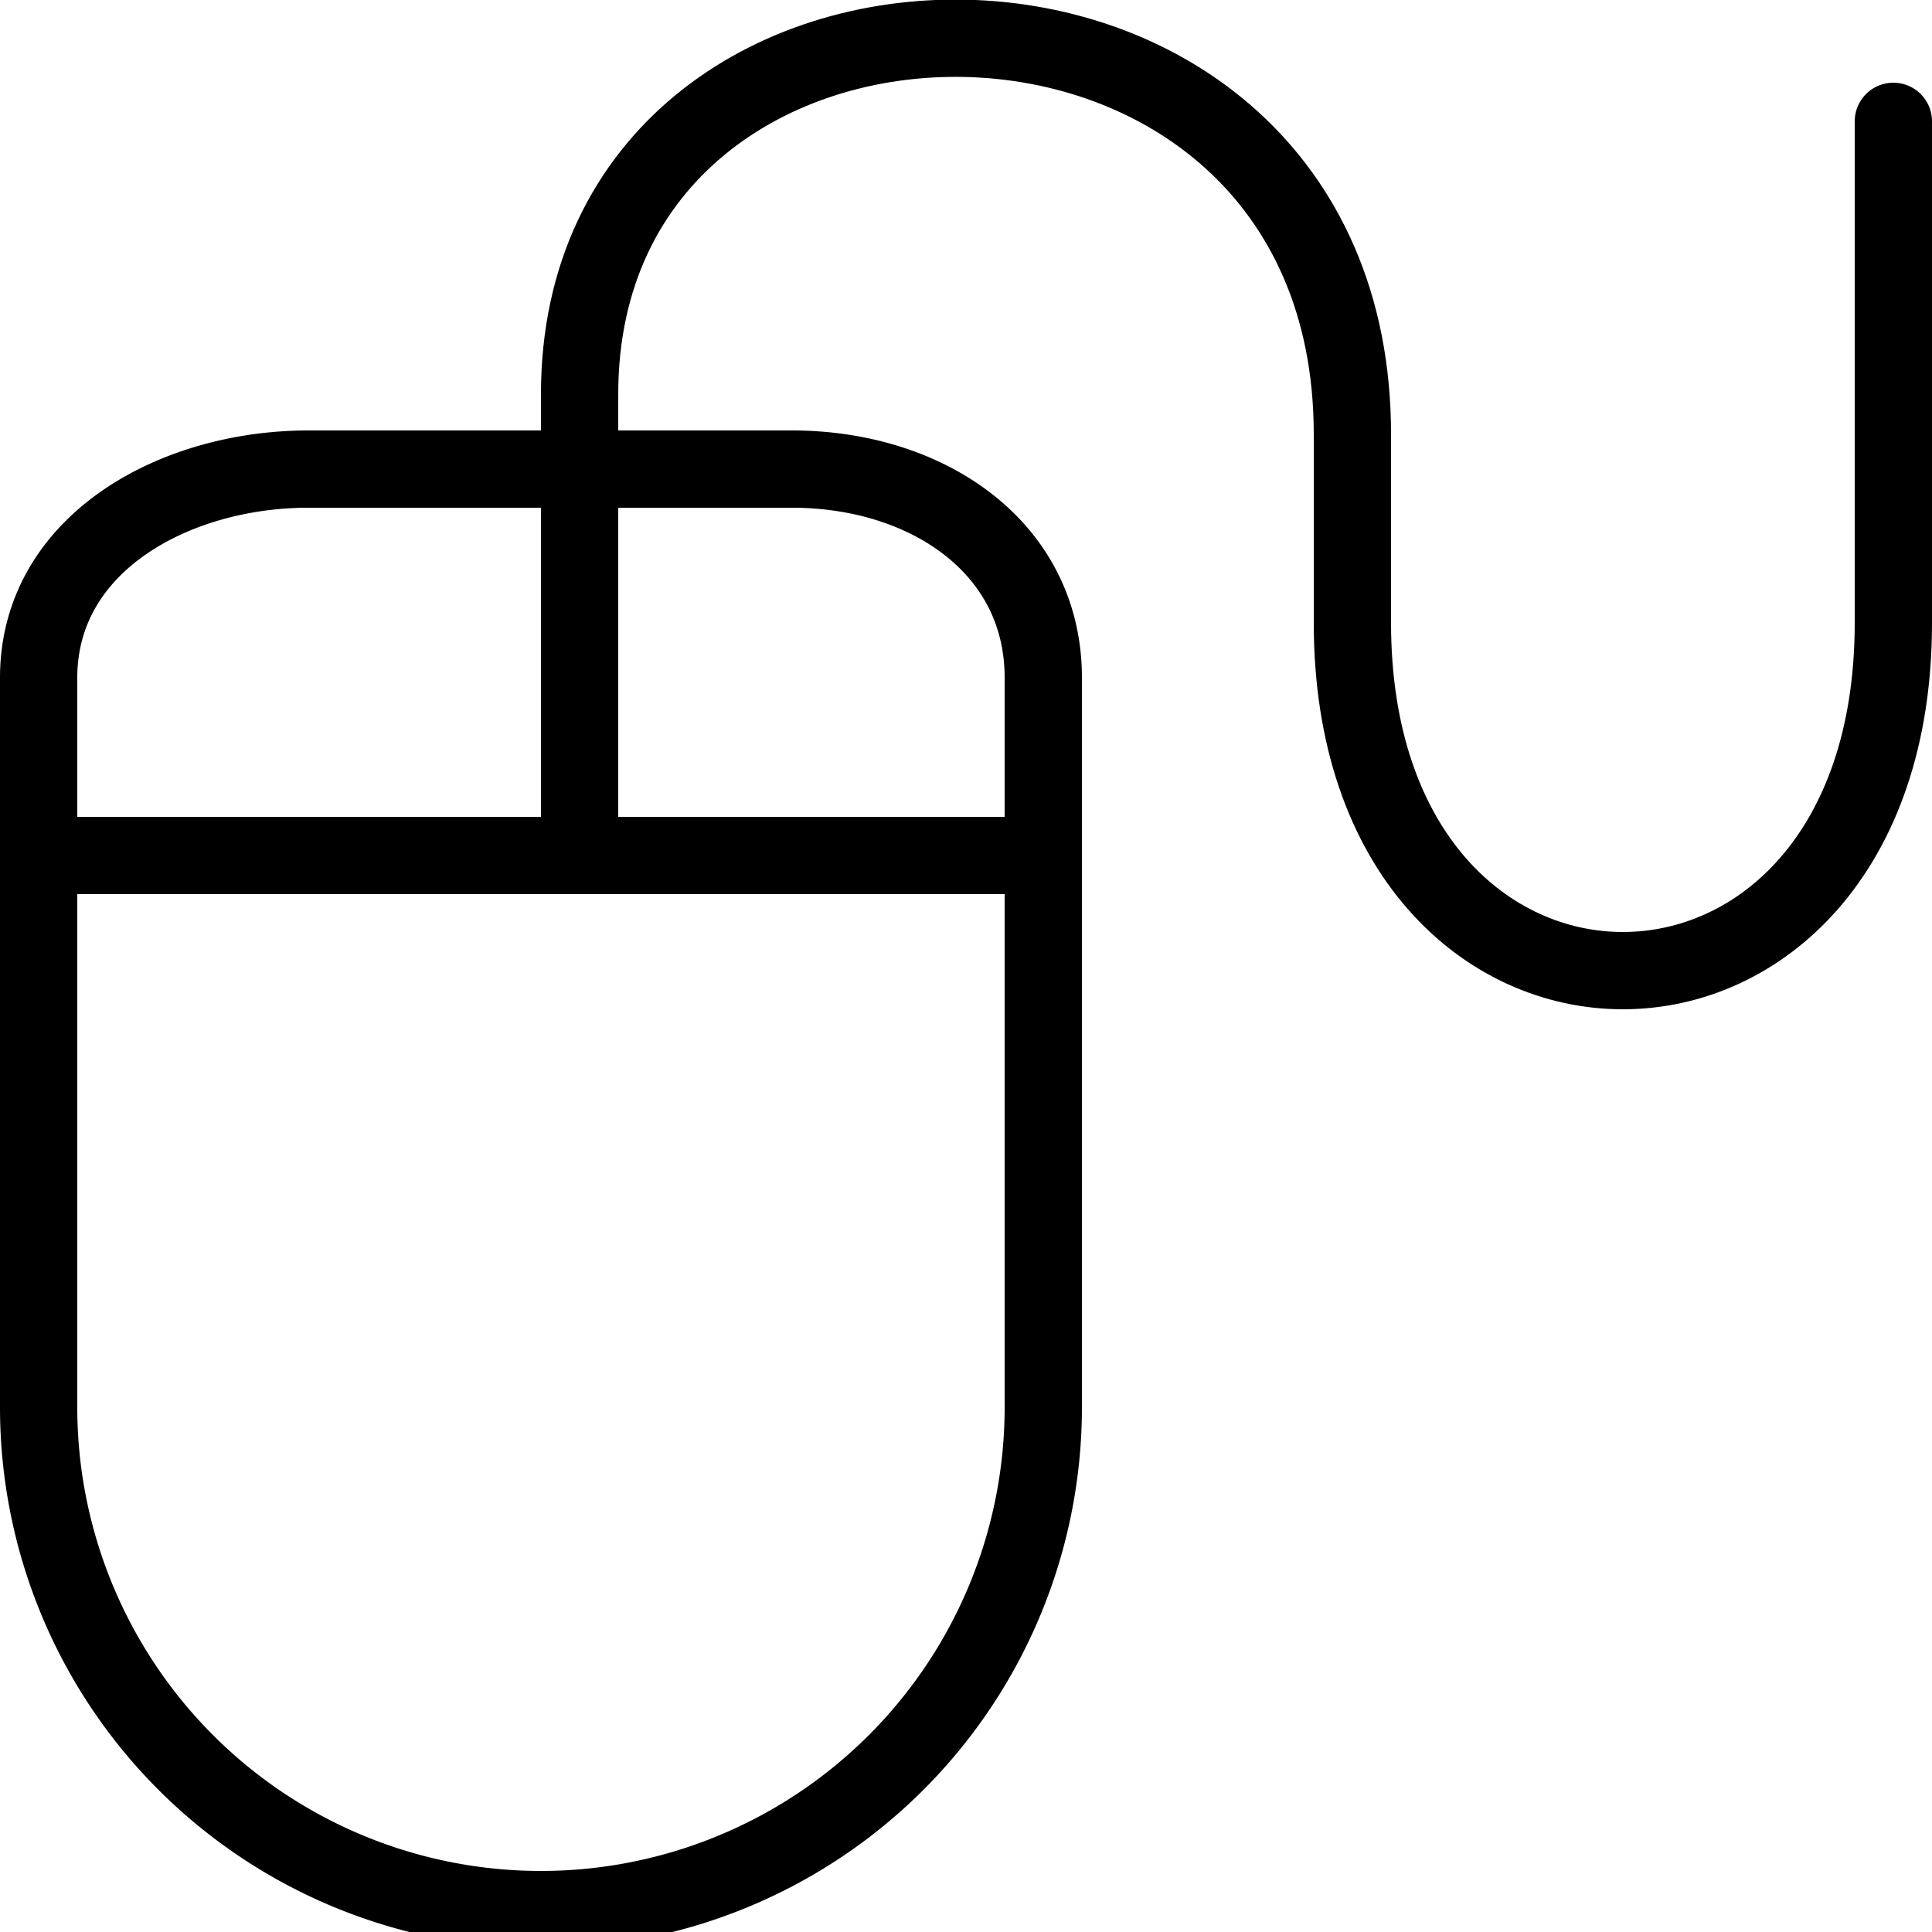
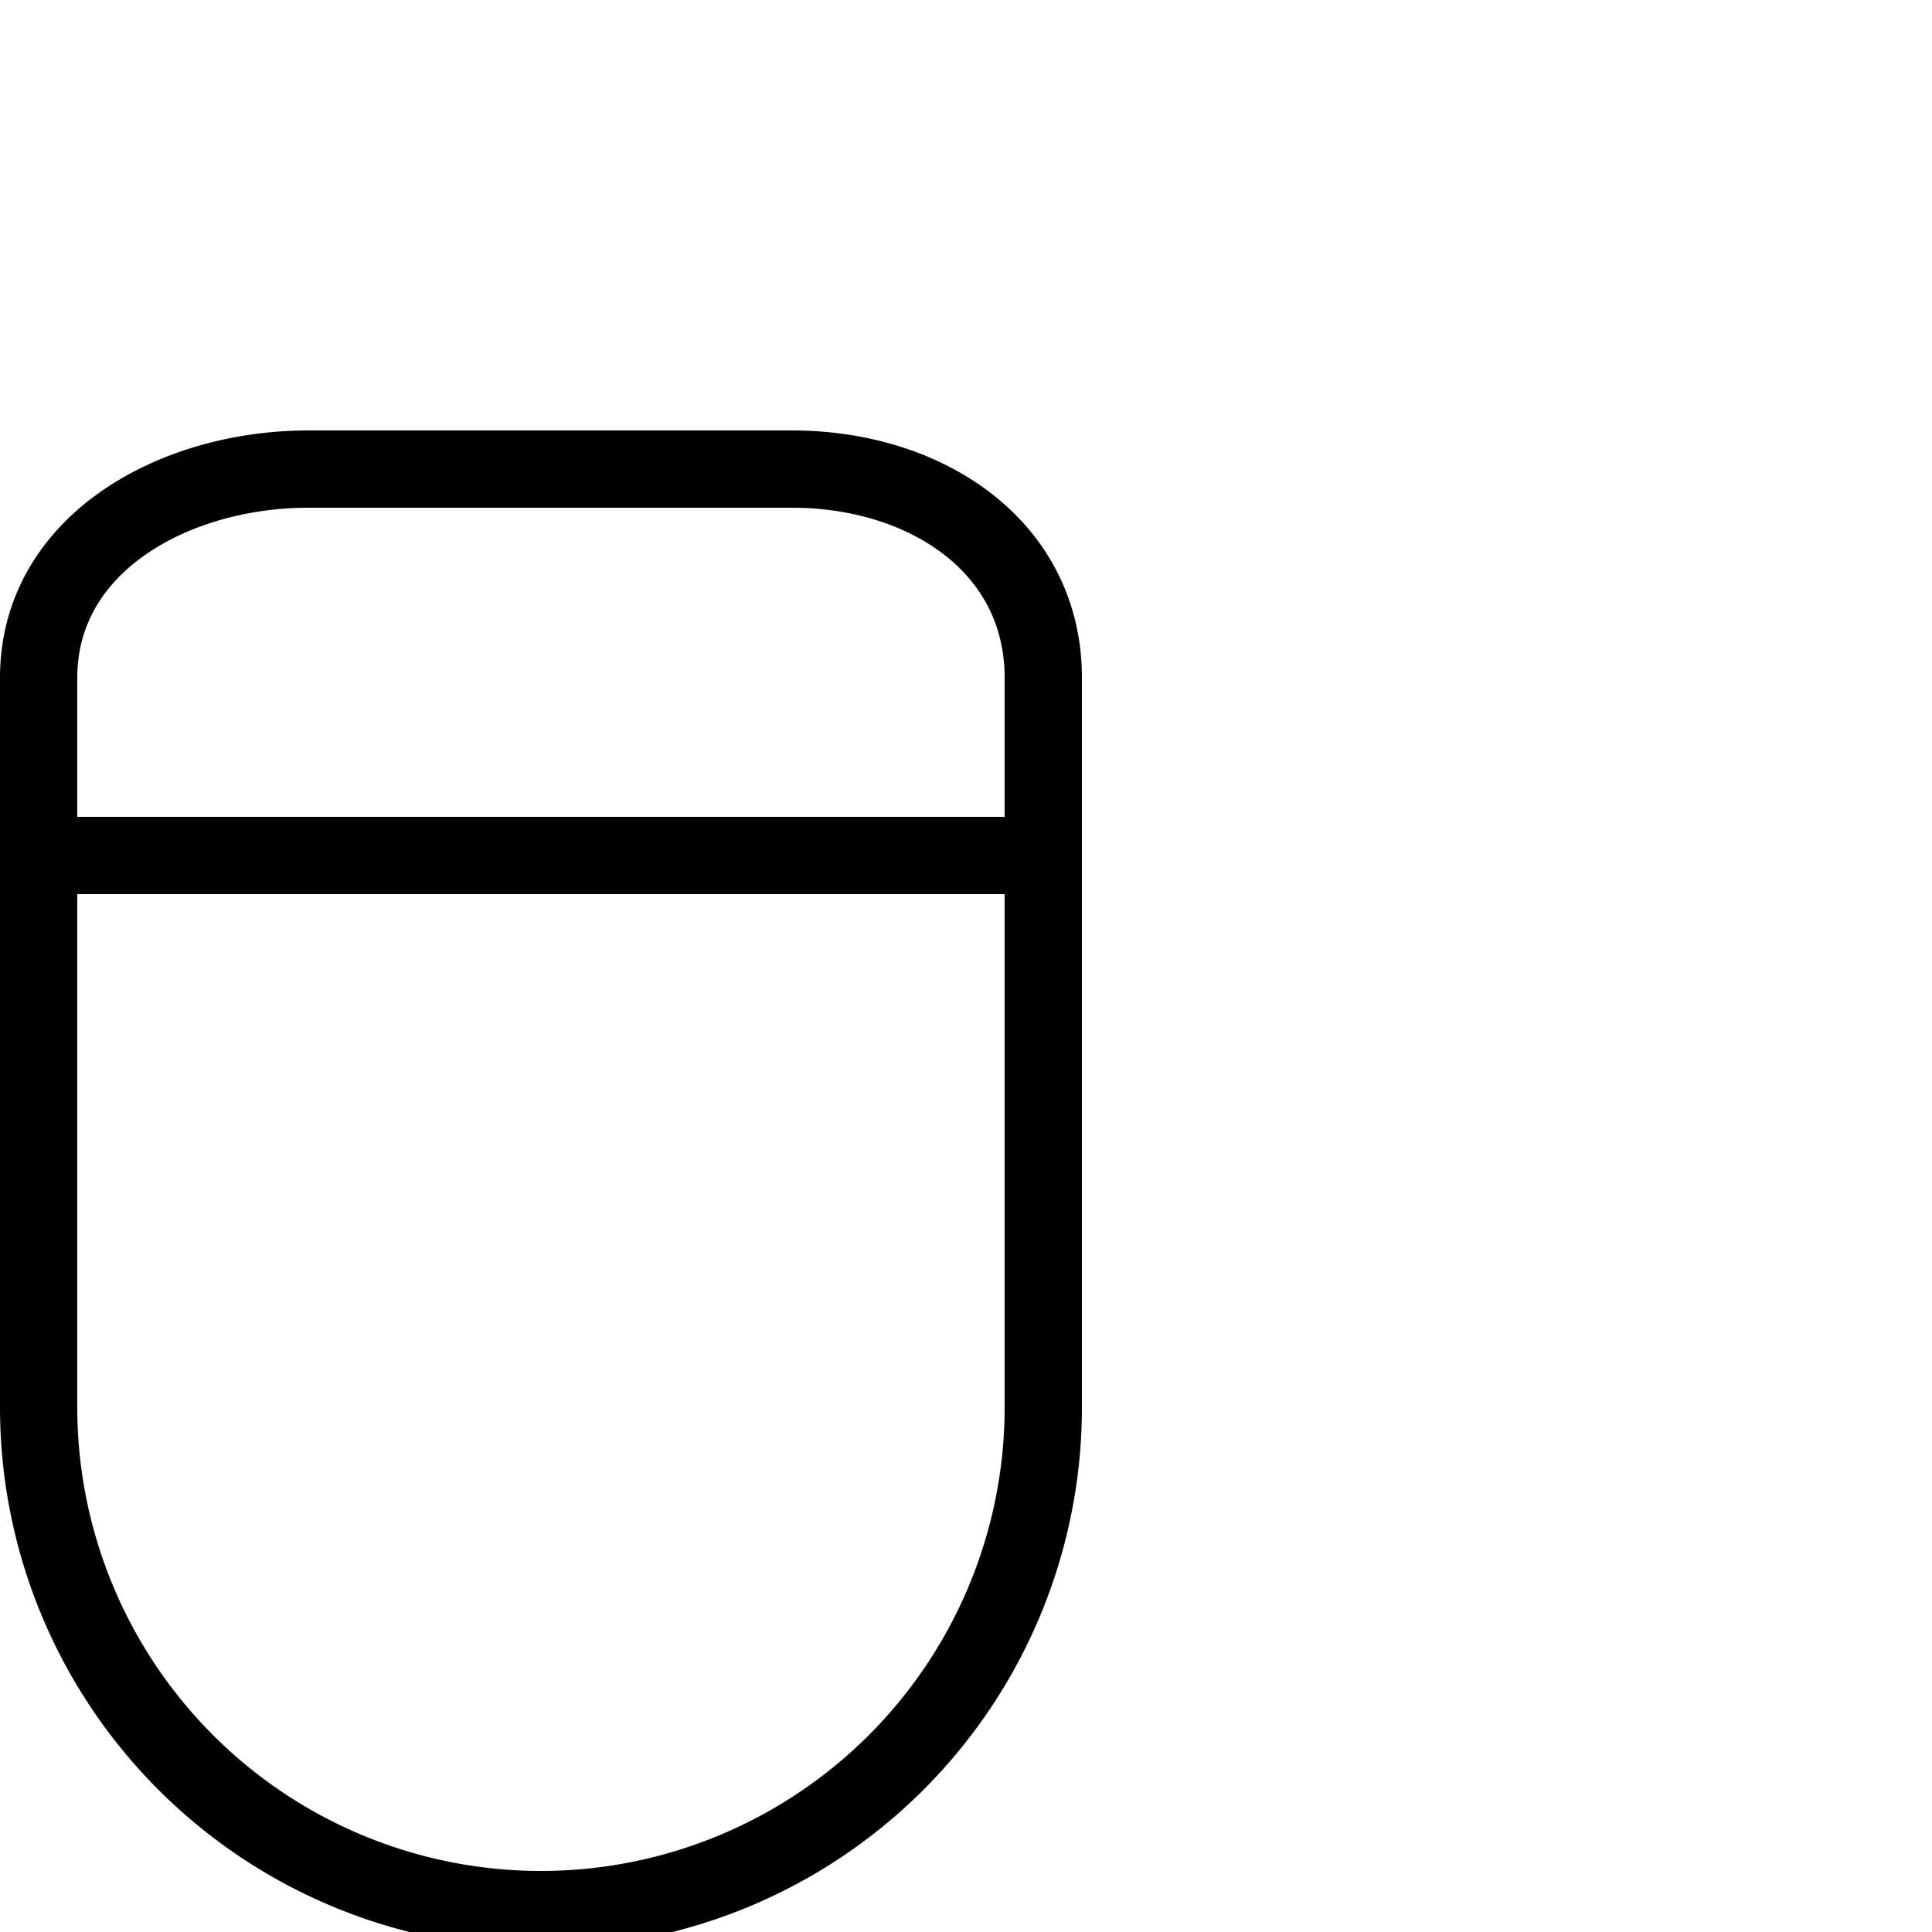
<svg xmlns="http://www.w3.org/2000/svg" id="Calque_1" data-name="Calque 1" viewBox="0 0 25 25">
  <defs>
    <style>.cls-1,.cls-2{fill:none;stroke:#000;stroke-linejoin:round;}.cls-2{stroke-linecap:round;}</style>
  </defs>
  <title>i-web</title>
-   <path class="cls-1" d="M69.5,274.64a6.5,6.5,0,0,1-13,0V265.2c0-1.74,1.76-2.7,3.49-2.7h6.26c1.73,0,3.25,1,3.25,2.7v9.44Z" transform="translate(-56 -256.43)" />
+   <path class="cls-1" d="M69.5,274.64a6.5,6.5,0,0,1-13,0V265.2c0-1.74,1.76-2.7,3.49-2.7h6.26c1.73,0,3.25,1,3.25,2.7Z" transform="translate(-56 -256.43)" />
  <line class="cls-1" x1="1" y1="11.07" x2="13" y2="11.07" />
-   <path class="cls-2" d="M63.5,267v-5.47c0-6.2,10-6.25,10,.52v2.44c0,6,7,6,7,0V258" transform="translate(-56 -256.43)" />
</svg>